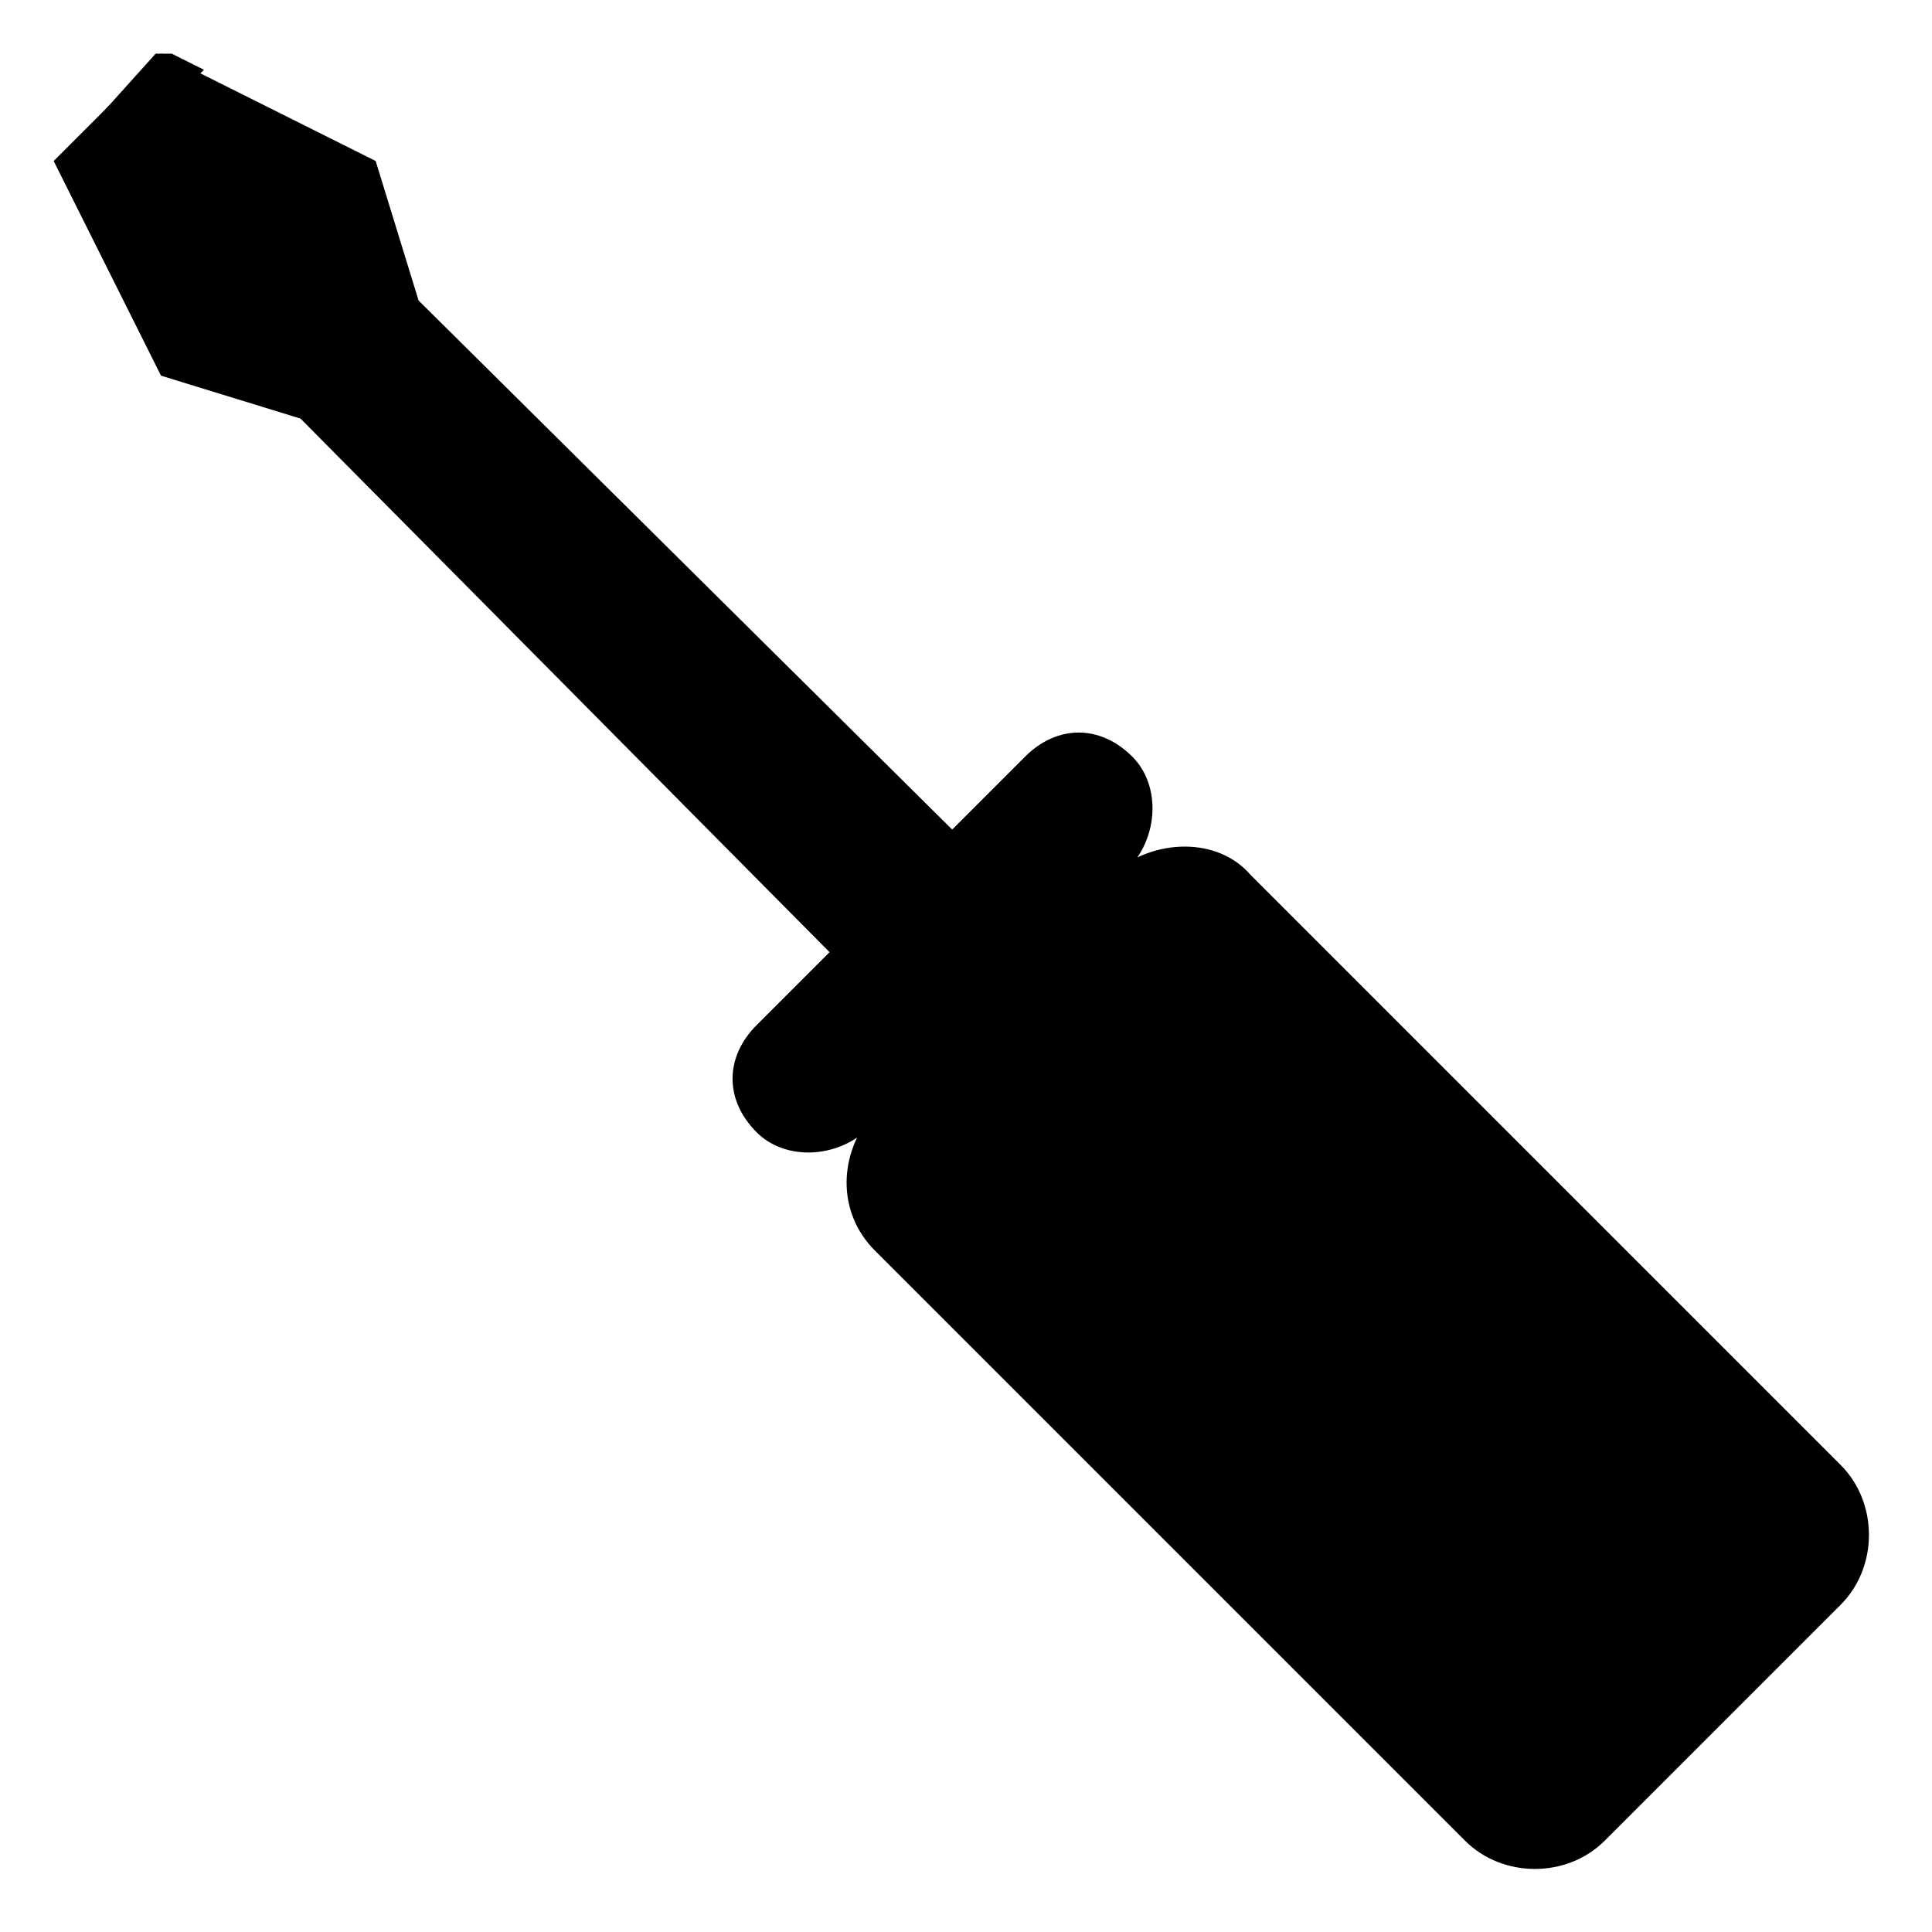
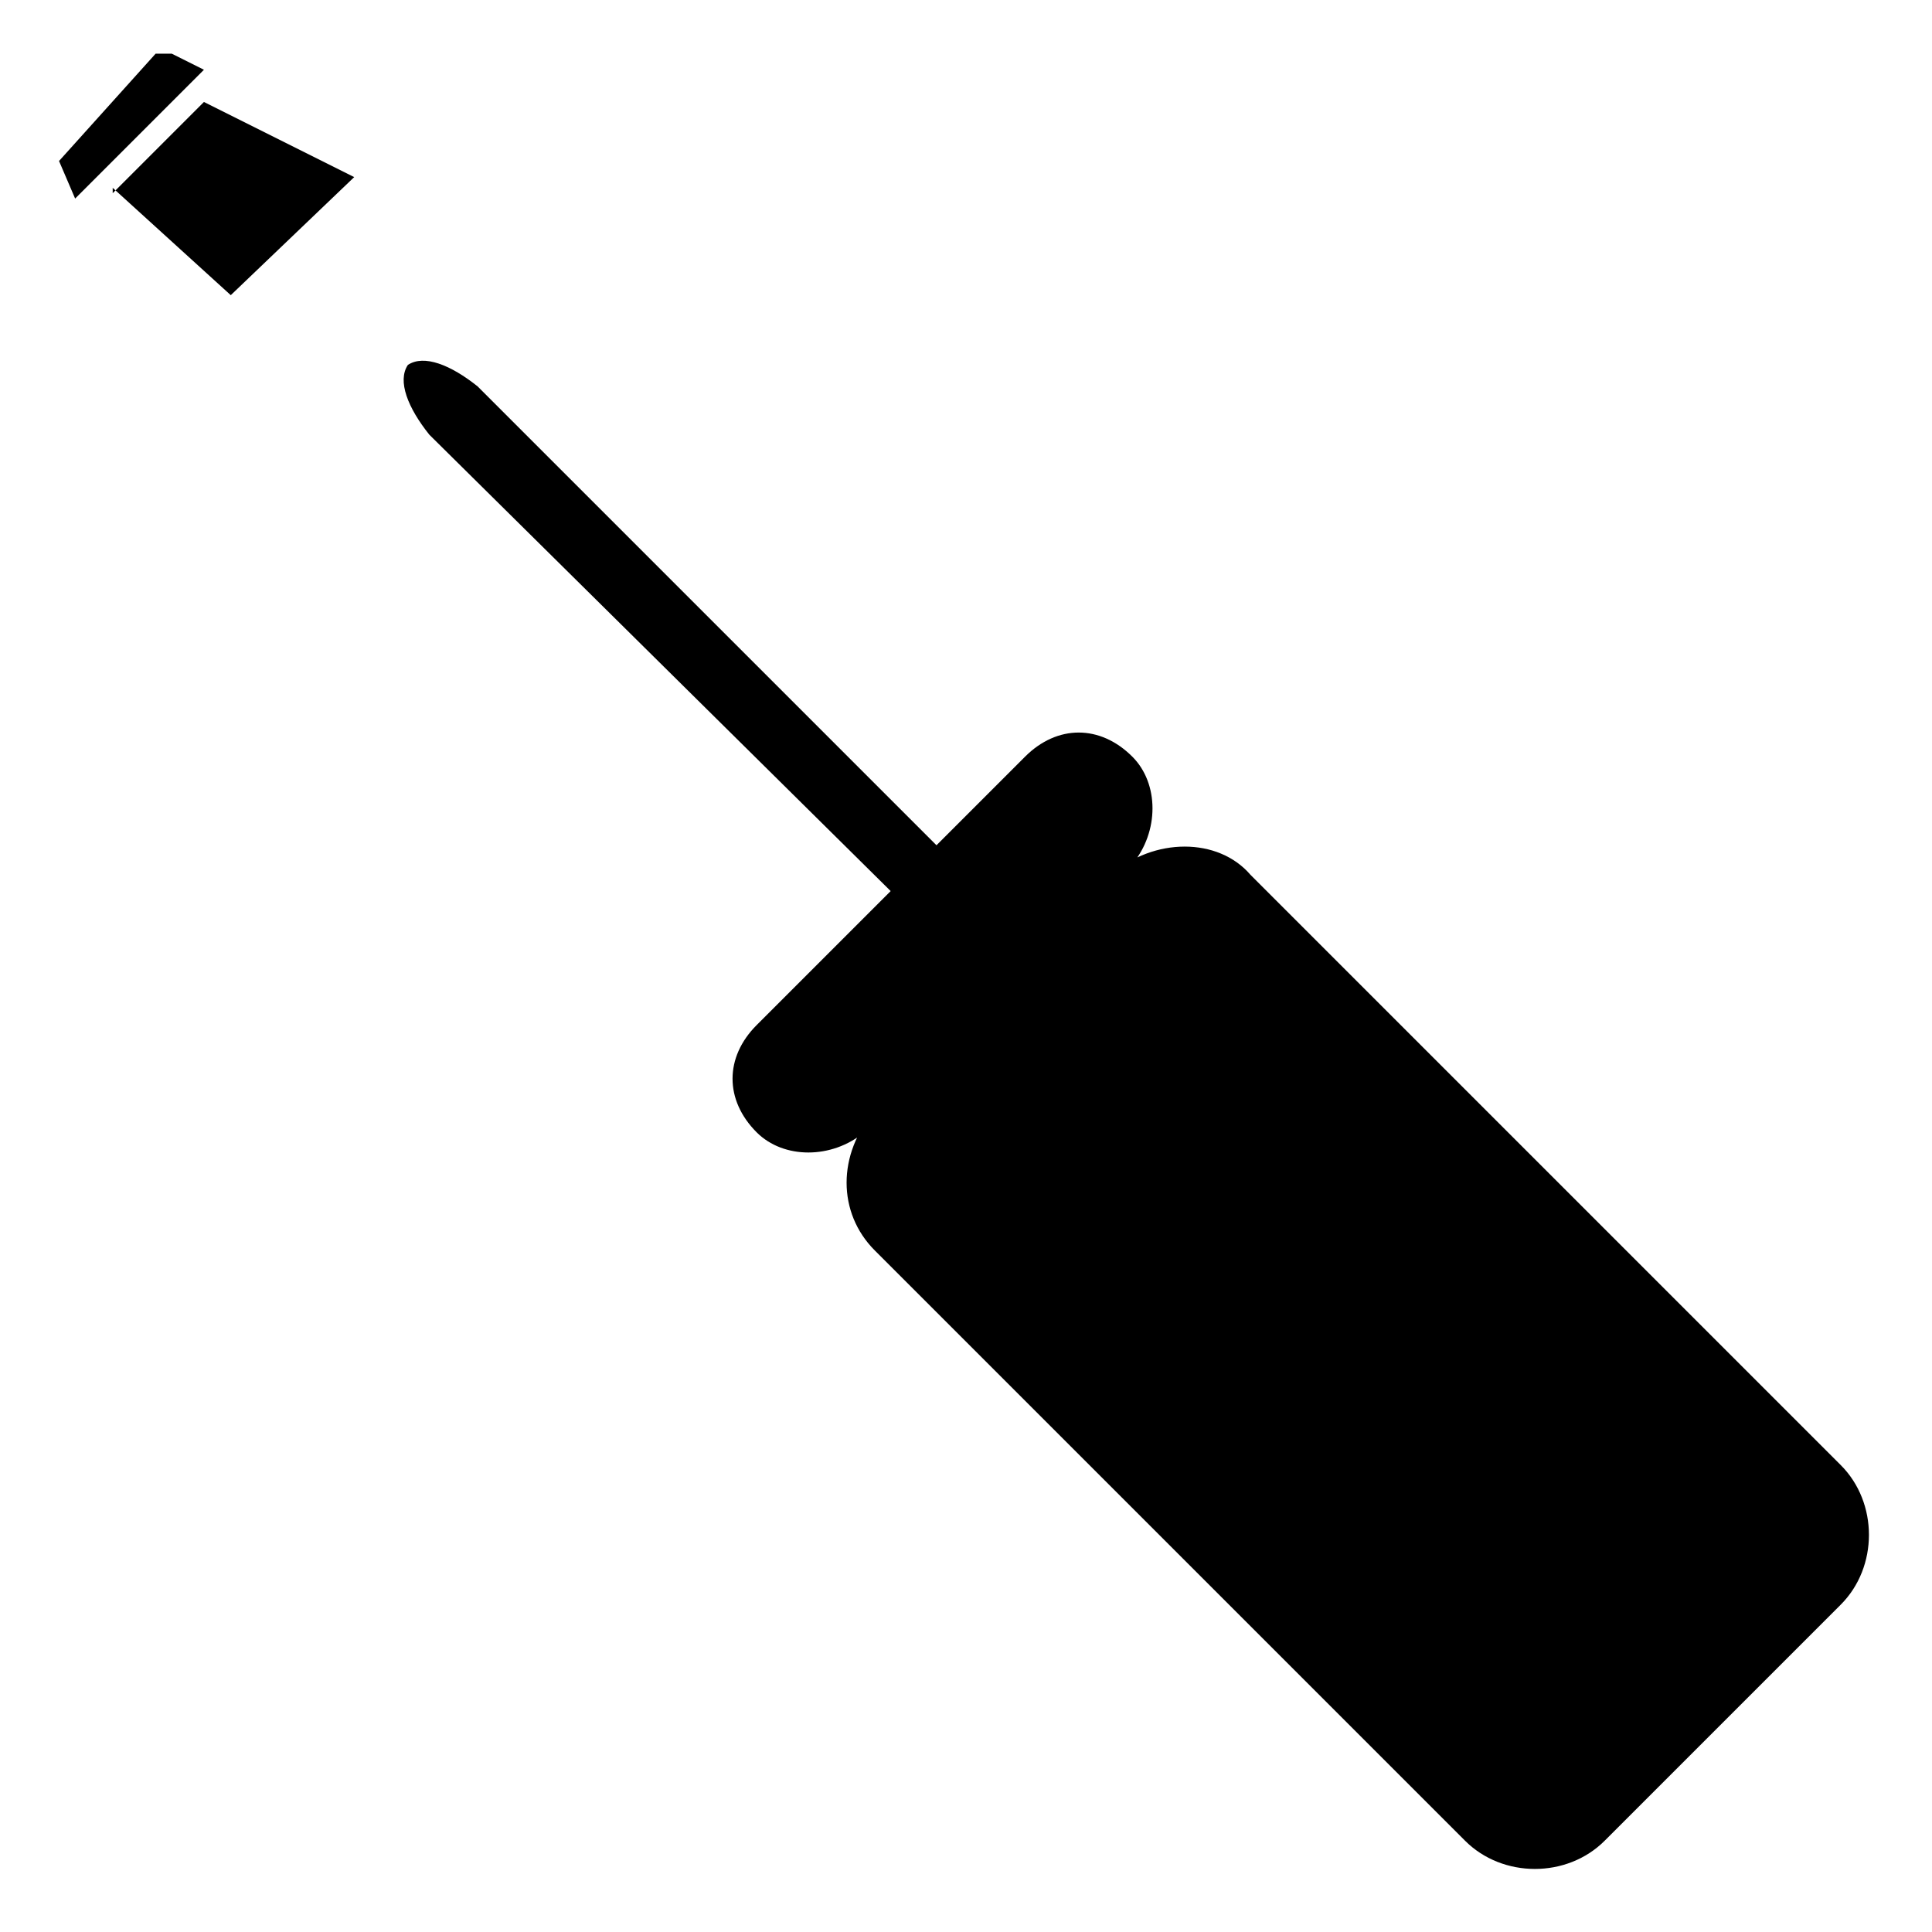
<svg xmlns="http://www.w3.org/2000/svg" fill="none" viewBox="0 0 36 36">
-   <path d="M5.6 7.8l11.6 11.7 2.3-2.3L7.8 5.6 7 3 3 1 1 3l2 4 2.6.8z" fill="#000" />
  <path d="M17.3 17.3L8 8.1c-.4-.5-.6-1-.4-1.3.3-.2.8 0 1.3.4l9.3 9.3c.4.4.6 1 .4 1.2-.3.3-.9 0-1.3-.4z" fill="#000" />
  <path d="M16.3 20.7l4.4-4.4c.8-.7 2-.7 2.6 0l11 11c.7.7.7 1.9 0 2.6l-4.4 4.4c-.7.7-1.9.7-2.6 0l-11-11c-.7-.7-.7-1.8 0-2.6zm-2.2-1.6l5-5c.6-.6 1.4-.6 2 0 .5.5.5 1.4 0 2l-5 5c-.6.5-1.5.5-2 0-.6-.6-.6-1.4 0-2z" fill="#000" />
  <path d="M15.8 18l3.4-3.4c.4-.4 1-.6 1.2-.4.3.2 0 .8-.4 1.3l-3.3 3.3c-.5.5-1 .6-1.3.4-.2-.2 0-.8.4-1.3z" fill="#000" />
-   <path d="M22 17.6a1 1 0 011.3 0l9.7 9.7a1 1 0 01-1.3 1.3L22 18.9a1 1 0 010-1.3zM17.6 22a1 1 0 011.3 0l9.7 9.7a1 1 0 01-1.3 1.3l-9.7-9.7a1 1 0 010-1.3zm1.7-2.9c.3-.4 1-.3 1.3 0l10.7 10.7c.4.4.4 1 0 1.4-.3.3-1 .3-1.3-.1L19.3 20.5c-.4-.4-.4-1 0-1.4z" fill="#000" />
  <path d="M3.2 1h-.3L1.1 3V3l.3.7 2.4-2.4-.6-.3z" fill="#000" />
  <path d="M2.1 3.6l1.7-1.7 2.8 1.4-2.3 2.2-2.2-2z" fill="#000" />
</svg>